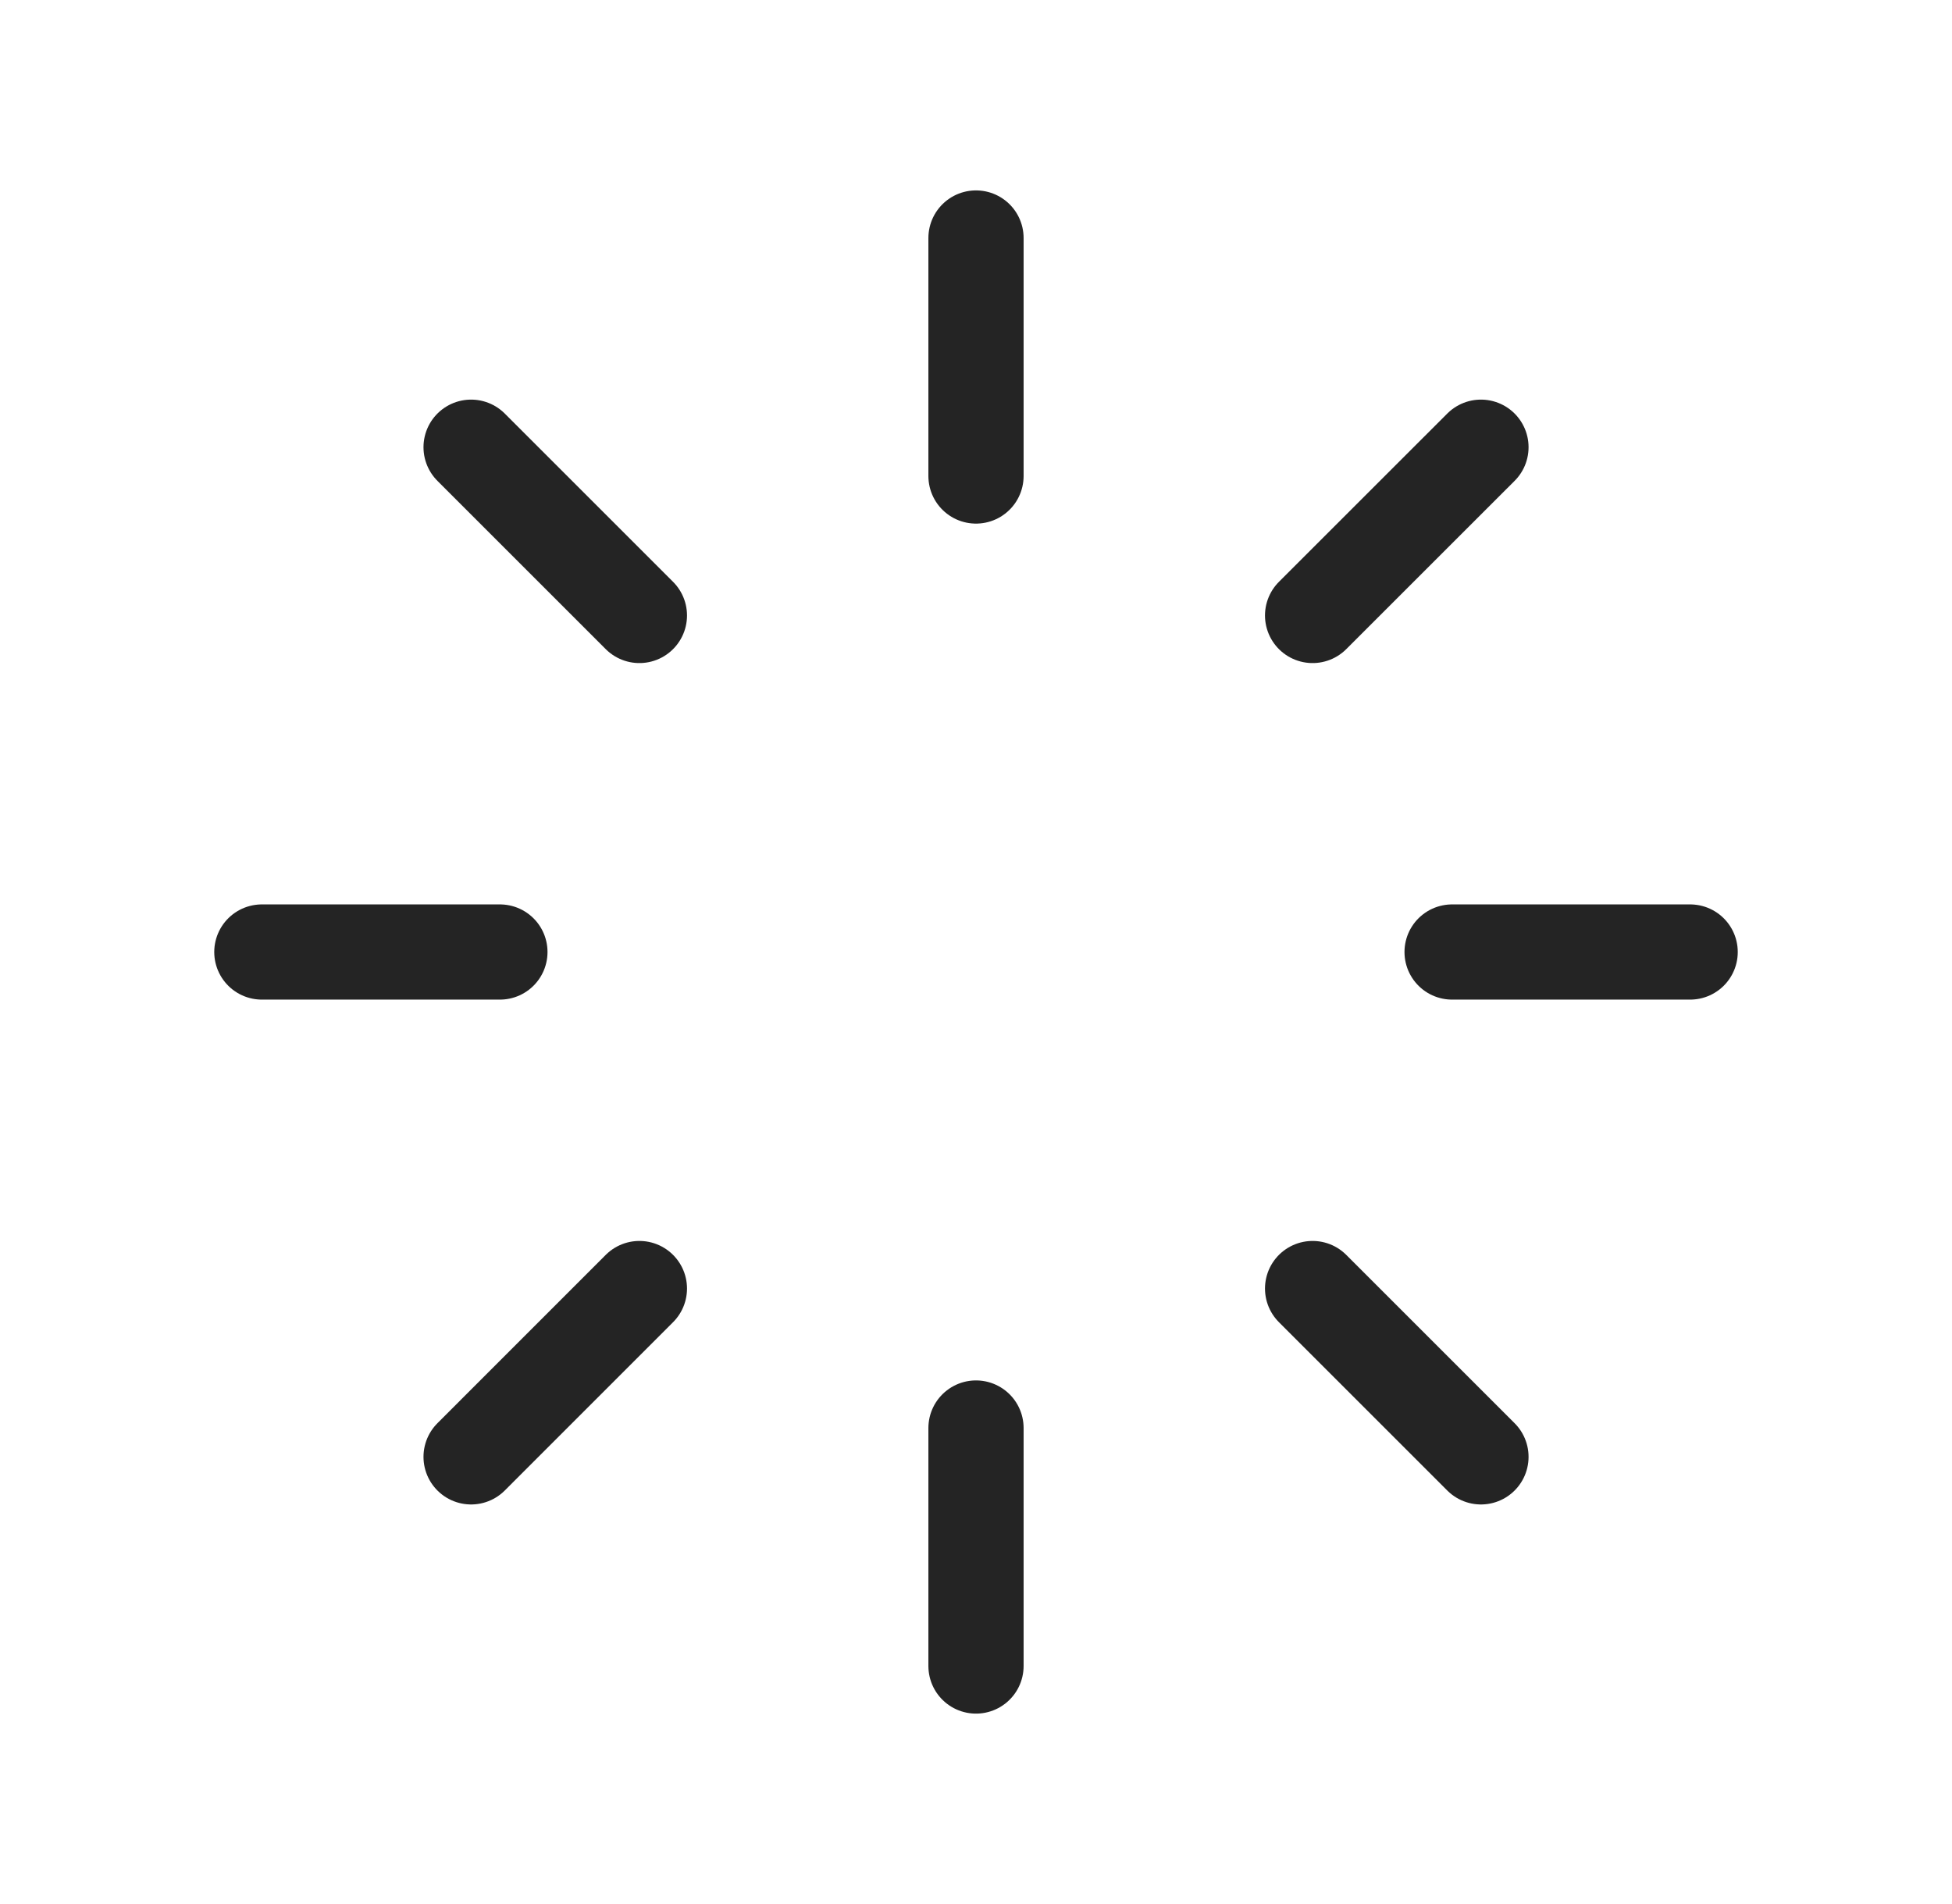
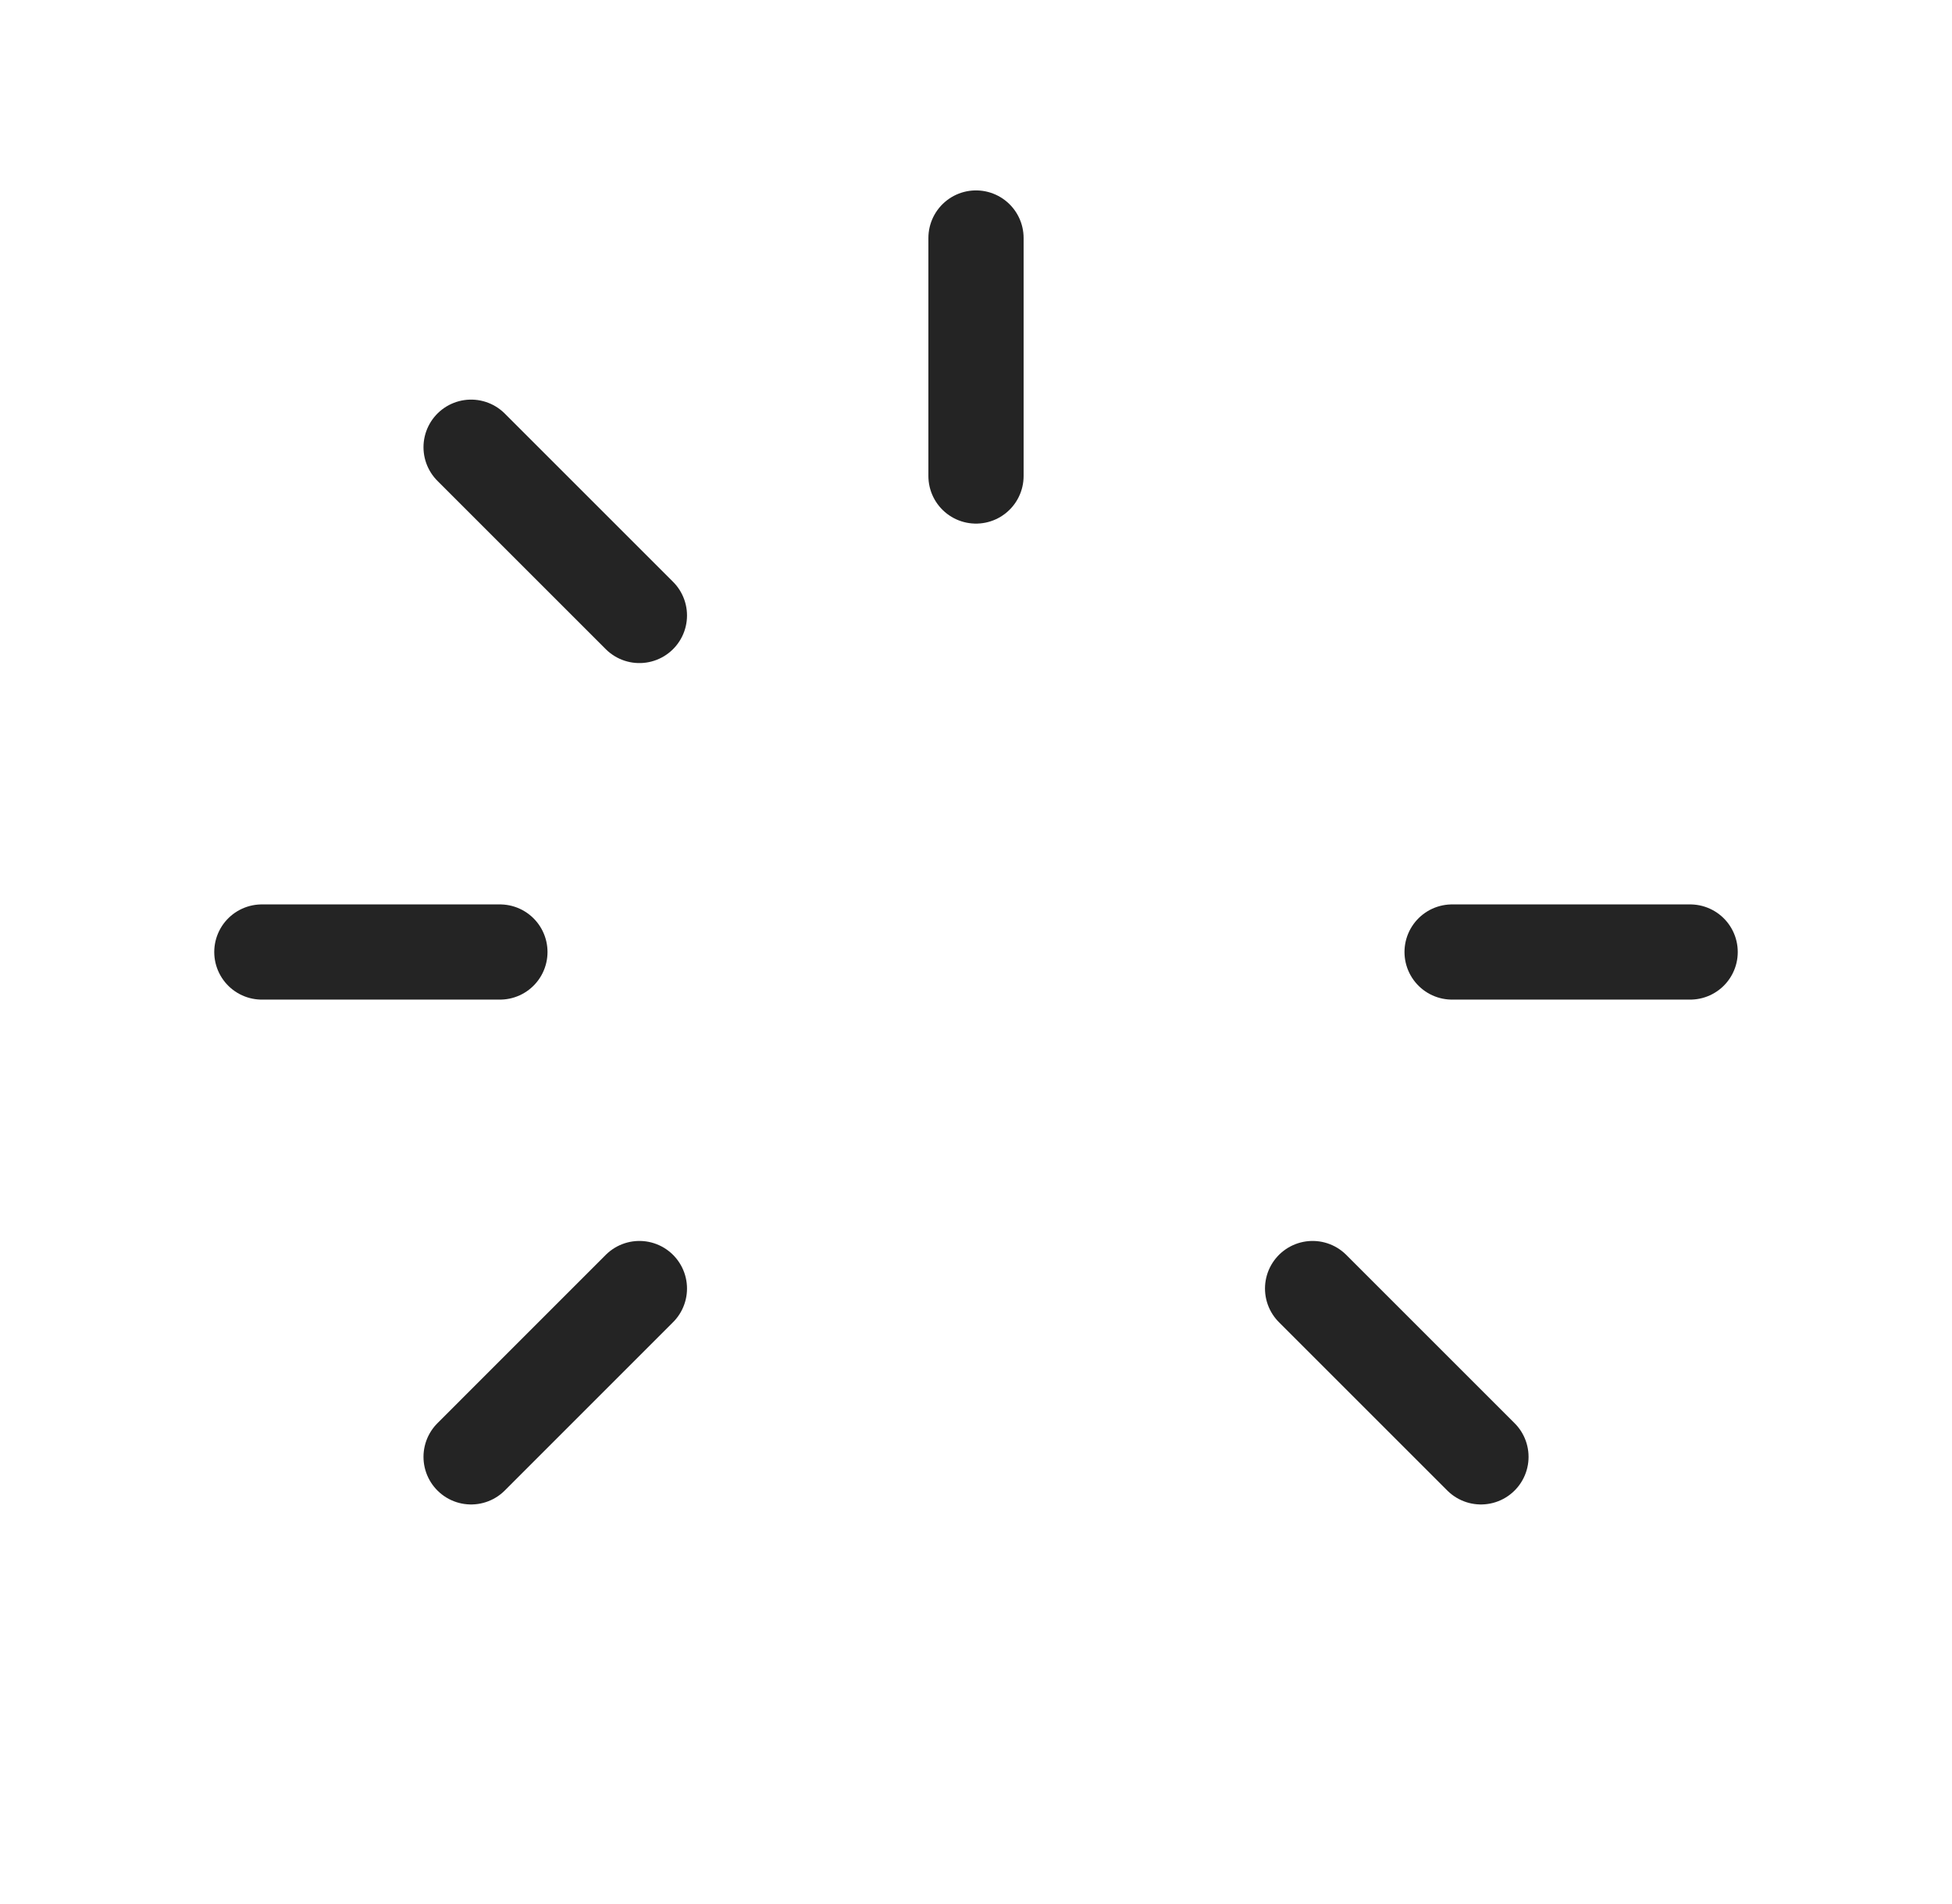
<svg xmlns="http://www.w3.org/2000/svg" width="41" height="40" viewBox="0 0 41 40" fill="none">
  <path d="M20.5 5V10" stroke="#242424" stroke-width="2" stroke-linecap="round" />
-   <path d="M20.5 30V35" stroke="#242424" stroke-width="2" stroke-linecap="round" />
  <path d="M35.5 20H30.5" stroke="#242424" stroke-width="2" stroke-linecap="round" />
  <path d="M10.5 20H5.5" stroke="#242424" stroke-width="2" stroke-linecap="round" />
-   <path d="M31.106 9.395L27.57 12.93" stroke="#242424" stroke-width="2" stroke-linecap="round" />
  <path d="M13.43 27.07L9.895 30.606" stroke="#242424" stroke-width="2" stroke-linecap="round" />
  <path d="M31.106 30.606L27.57 27.07" stroke="#242424" stroke-width="2" stroke-linecap="round" />
  <path d="M13.43 12.93L9.895 9.395" stroke="#242424" stroke-width="2" stroke-linecap="round" />
</svg>